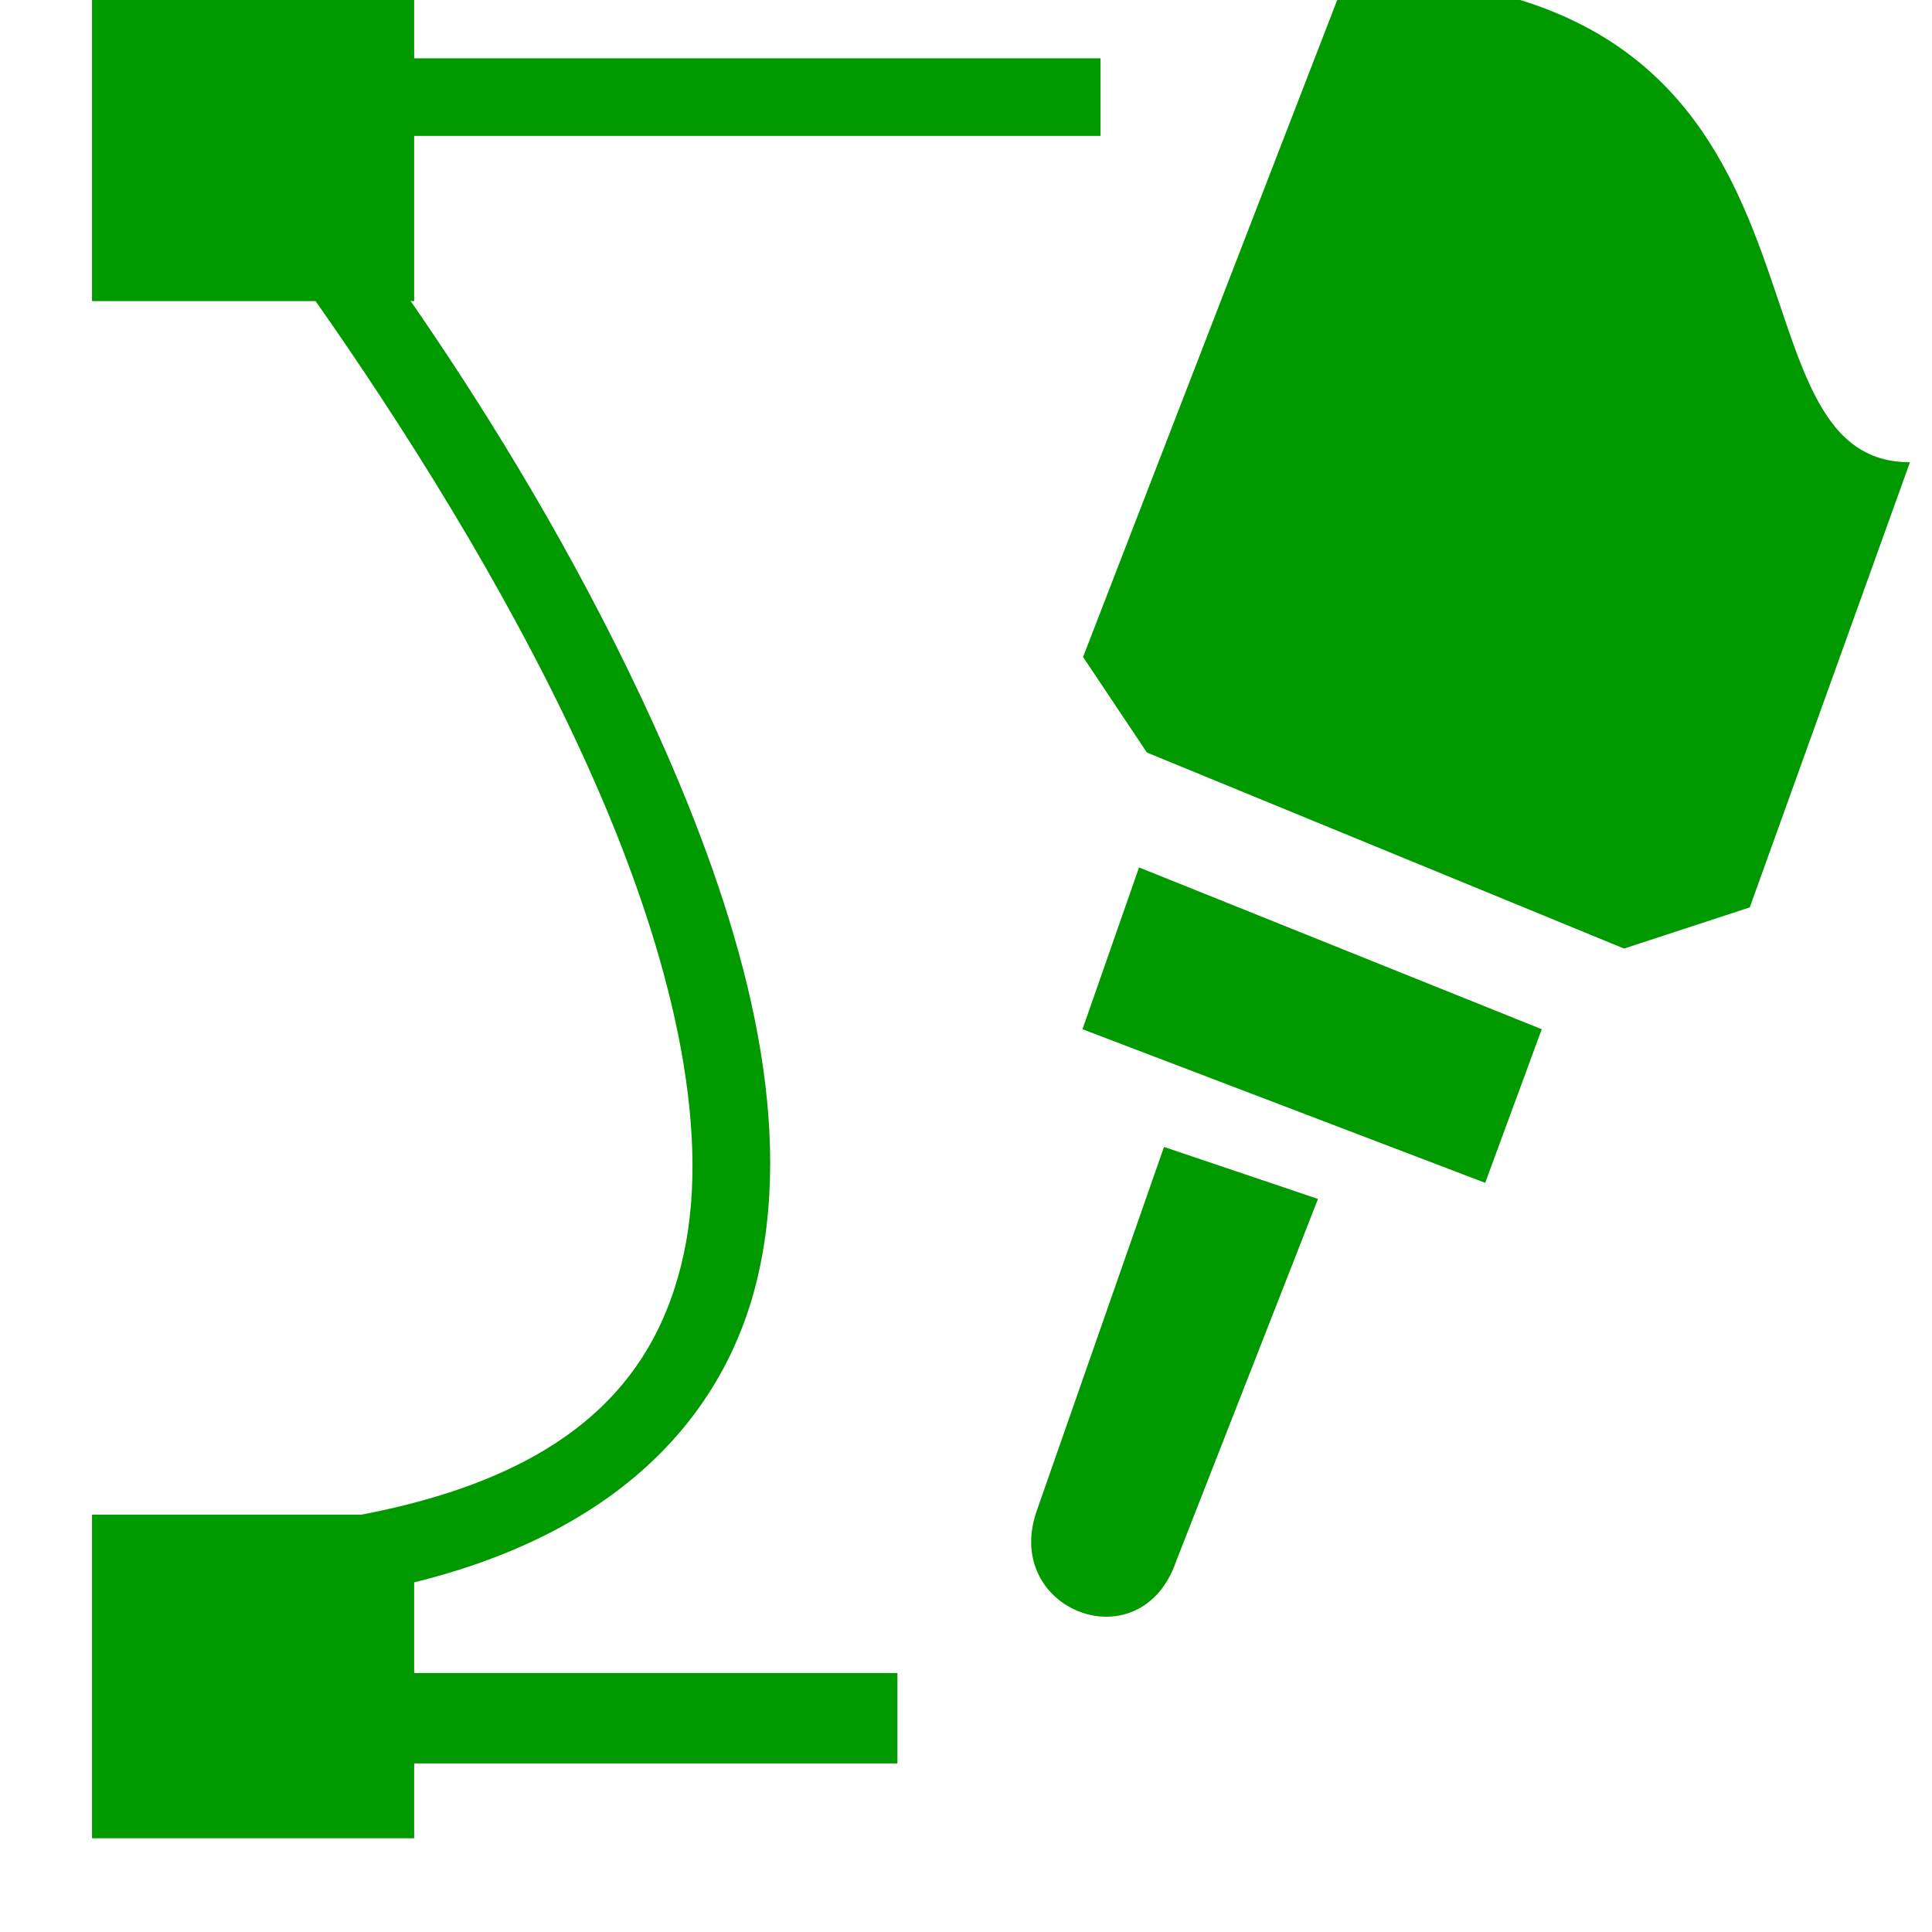
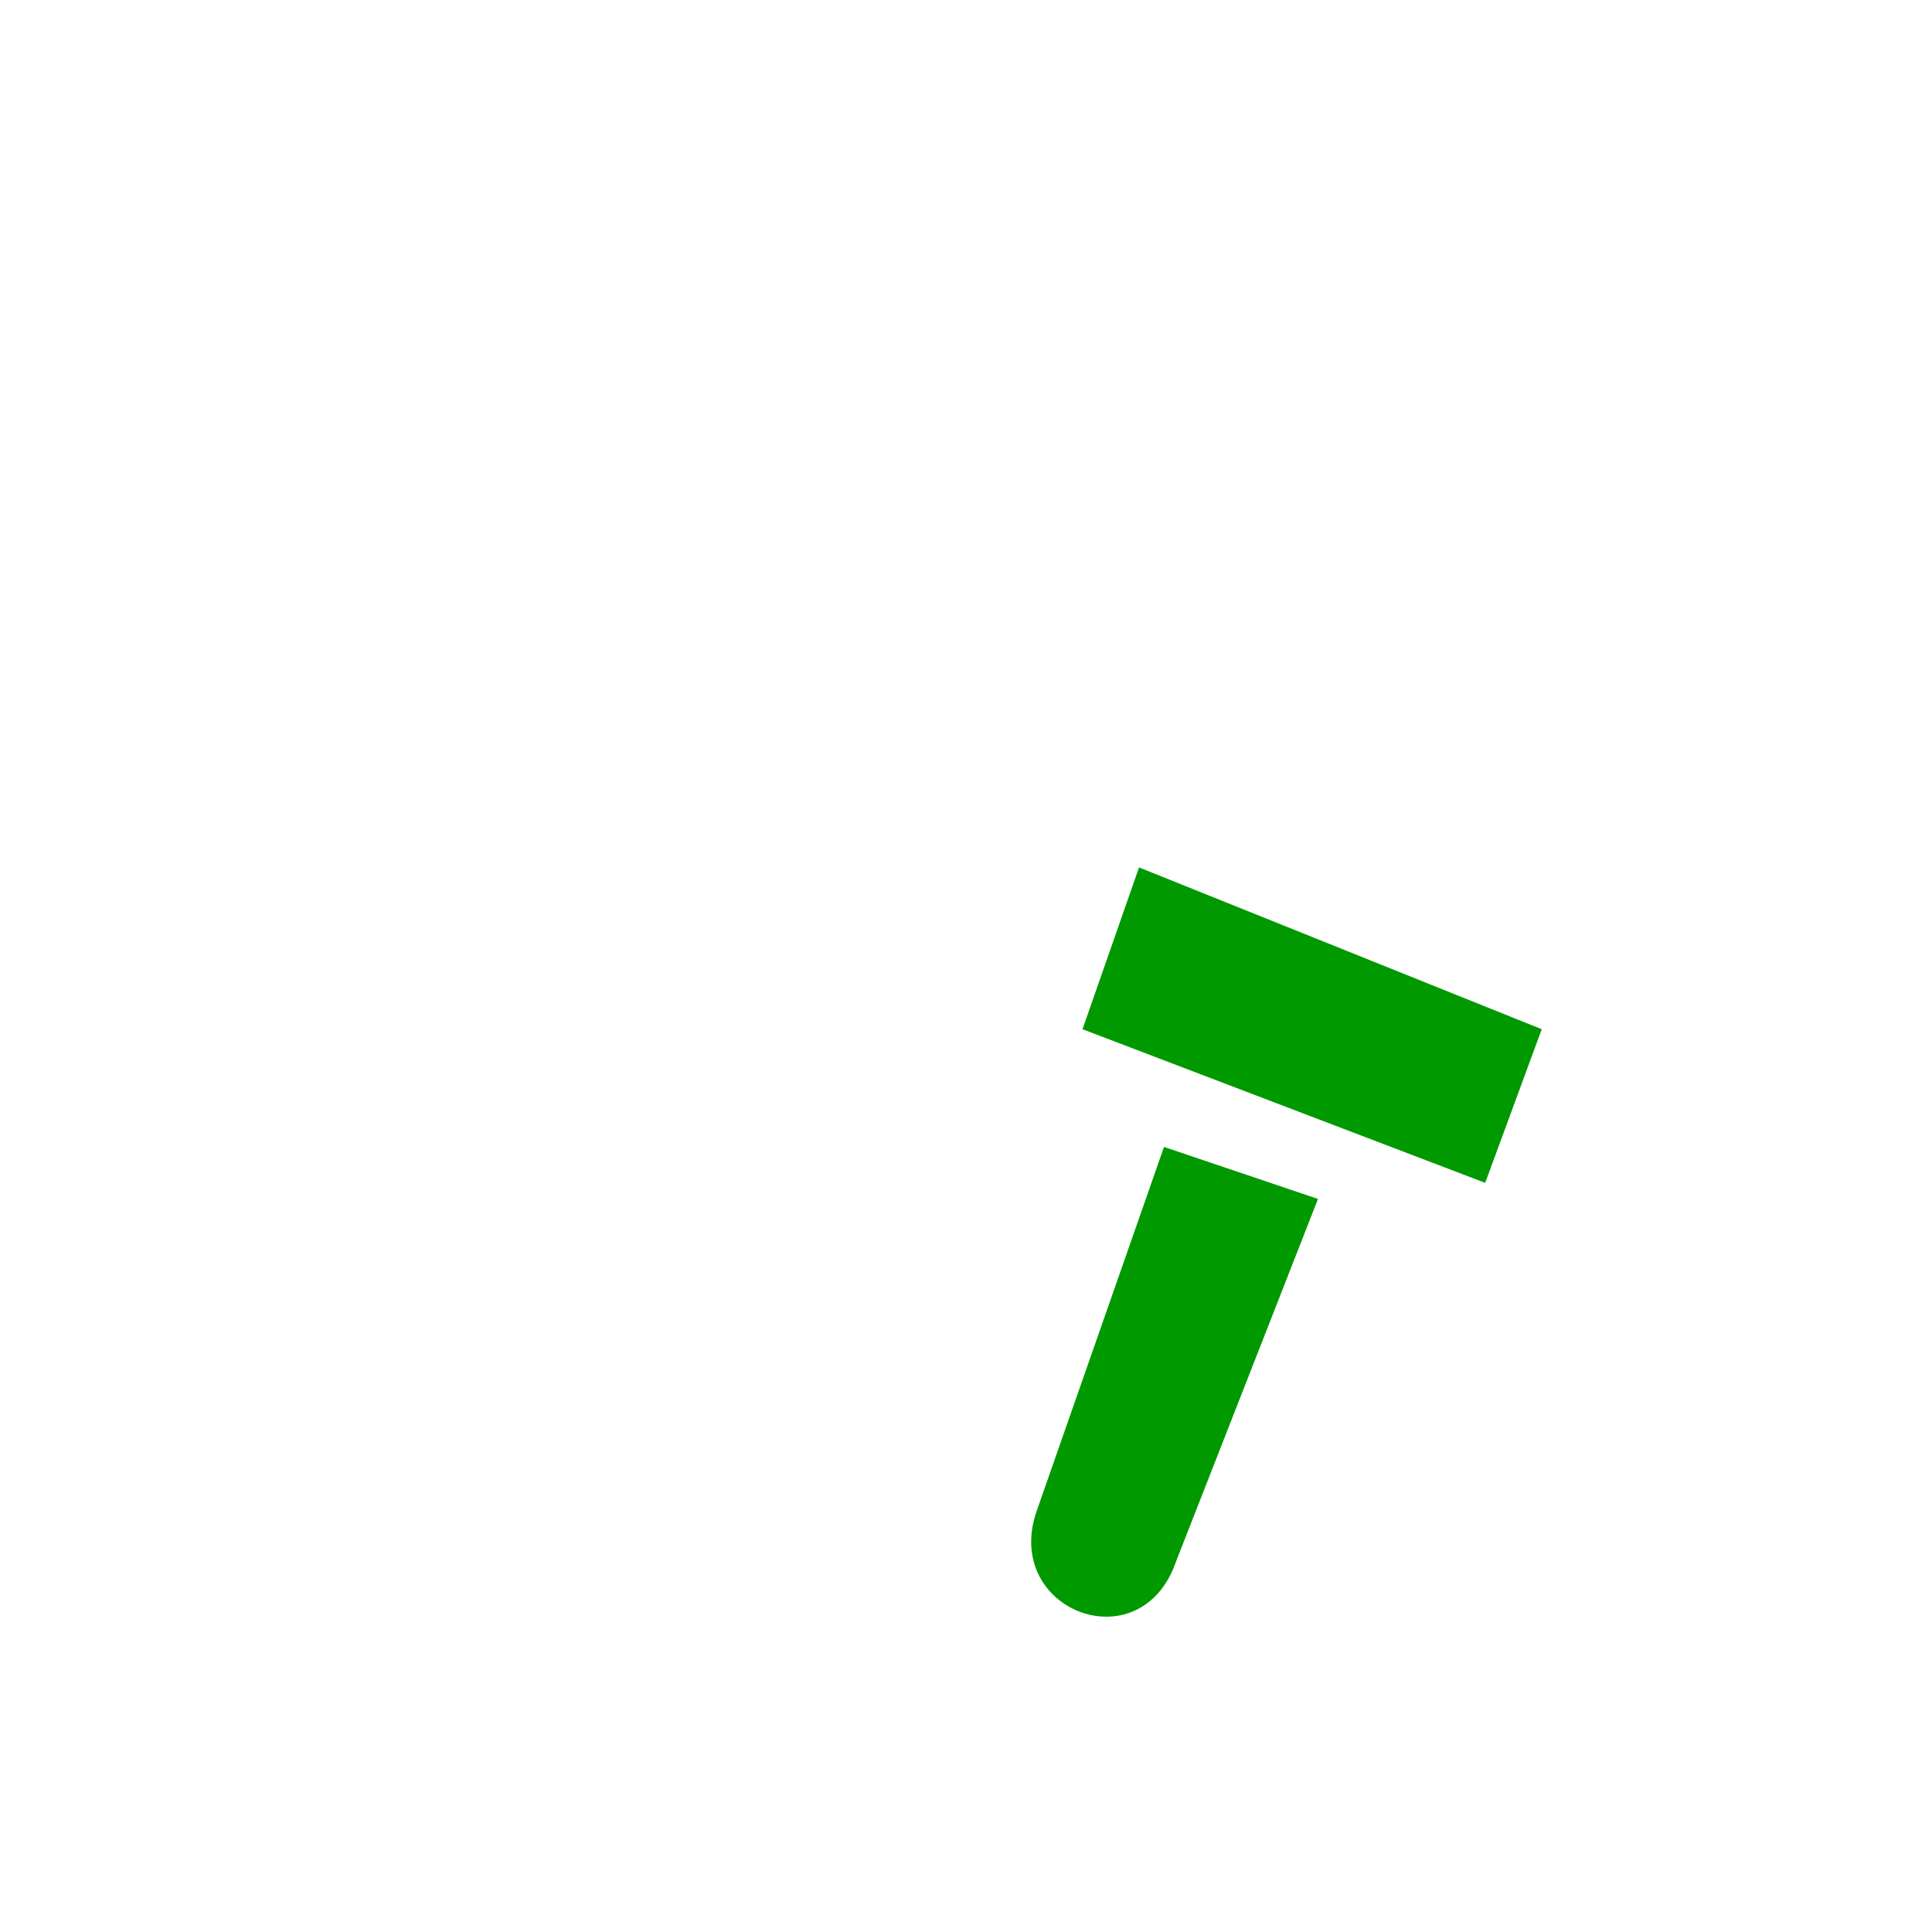
<svg xmlns="http://www.w3.org/2000/svg" xmlns:ns1="http://sodipodi.sourceforge.net/DTD/sodipodi-0.dtd" xmlns:ns2="http://www.inkscape.org/namespaces/inkscape" version="1.1" id="svg1" width="16" height="16" viewBox="0 0 16 16" ns1:docname="draw-path-symbolic.svg">
  <ns1:namedview objecttolerance="10" gridtolerance="10" guidetolerance="10" id="namedview" showgrid="true" ns2:zoom="0.6002936" ns2:cx="732.67439" ns2:cy="-567.94603" ns2:window-width="1920" ns2:window-height="1016" ns2:window-x="0" ns2:window-y="27" ns2:window-maximized="1" ns2:current-layer="layer1">
    <ns2:grid type="xygrid" id="grid" />
  </ns1:namedview>
  <g transform="matrix(0.667,0,0,0.67,-190,-519.009)" ns2:label="00137" id="draw-path">
    <path id="path6331" d="m 299.31,788.817 -1.584,4.509 c -0.419,1.225 1.3,1.879 1.736,0.609 l 1.76,-4.475 z" style="opacity:1;fill:#009900;fill:#009900" ns2:connector-curvature="0" />
-     <path style="opacity:1;fill:#009900;fill:#009900" d="m 298.305,782.761 0.793,1.181 5.924,2.423 1.561,-0.509 1.989,-5.502 c -2.5,0 -0.5,-6 -7,-6 z" id="path6315" ns2:connector-curvature="0" />
    <path id="path5211" d="m 299,785.362 -0.702,2 5,1.899 0.702,-1.899 z" style="opacity:1;fill:#009900;fill:#009900" ns2:connector-curvature="0" />
    <path ns2:connector-curvature="0" id="rect6268" d="m 285,774.362 h 24 v 23.863 h -24 z" style="opacity:0;fill:none" />
-     <path ns2:connector-curvature="0" id="path6270" d="m 286.461,775.361 0.648,0.785 c 0,0 3.305,4.003 5.143,8.182 0.919,2.089 1.445,4.21 1.094,5.816 -0.351,1.606 -1.473,2.801 -4.268,3.266 l 0.158,0.945 c 3.036,-0.505 4.619,-2.049 5.047,-4.008 0.428,-1.958 -0.196,-4.227 -1.154,-6.406 -1.624,-3.692 -3.917,-6.647 -4.693,-7.621 h 10.086 v -0.959 z" style="opacity:1;fill:#009900;fill:#009900;stroke-linecap:butt" />
-     <path d="m 286,793.362 h 4 v 4 h -4 z" style="opacity:1;fill:#009900;fill:#009900" id="rect6272" ns2:connector-curvature="0" />
-     <path ns2:connector-curvature="0" id="path18601" d="m 287,795.32 v 1.117 h 9 v -1.117 z" style="opacity:1;fill:#009900;fill:#009900;stroke-linecap:butt" />
-     <path ns2:connector-curvature="0" id="rect18603" d="m 286,262 h 4 v 4 h -4 z" style="opacity:1;fill:#009900;fill:#009900" transform="translate(0,512.362)" />
  </g>
</svg>